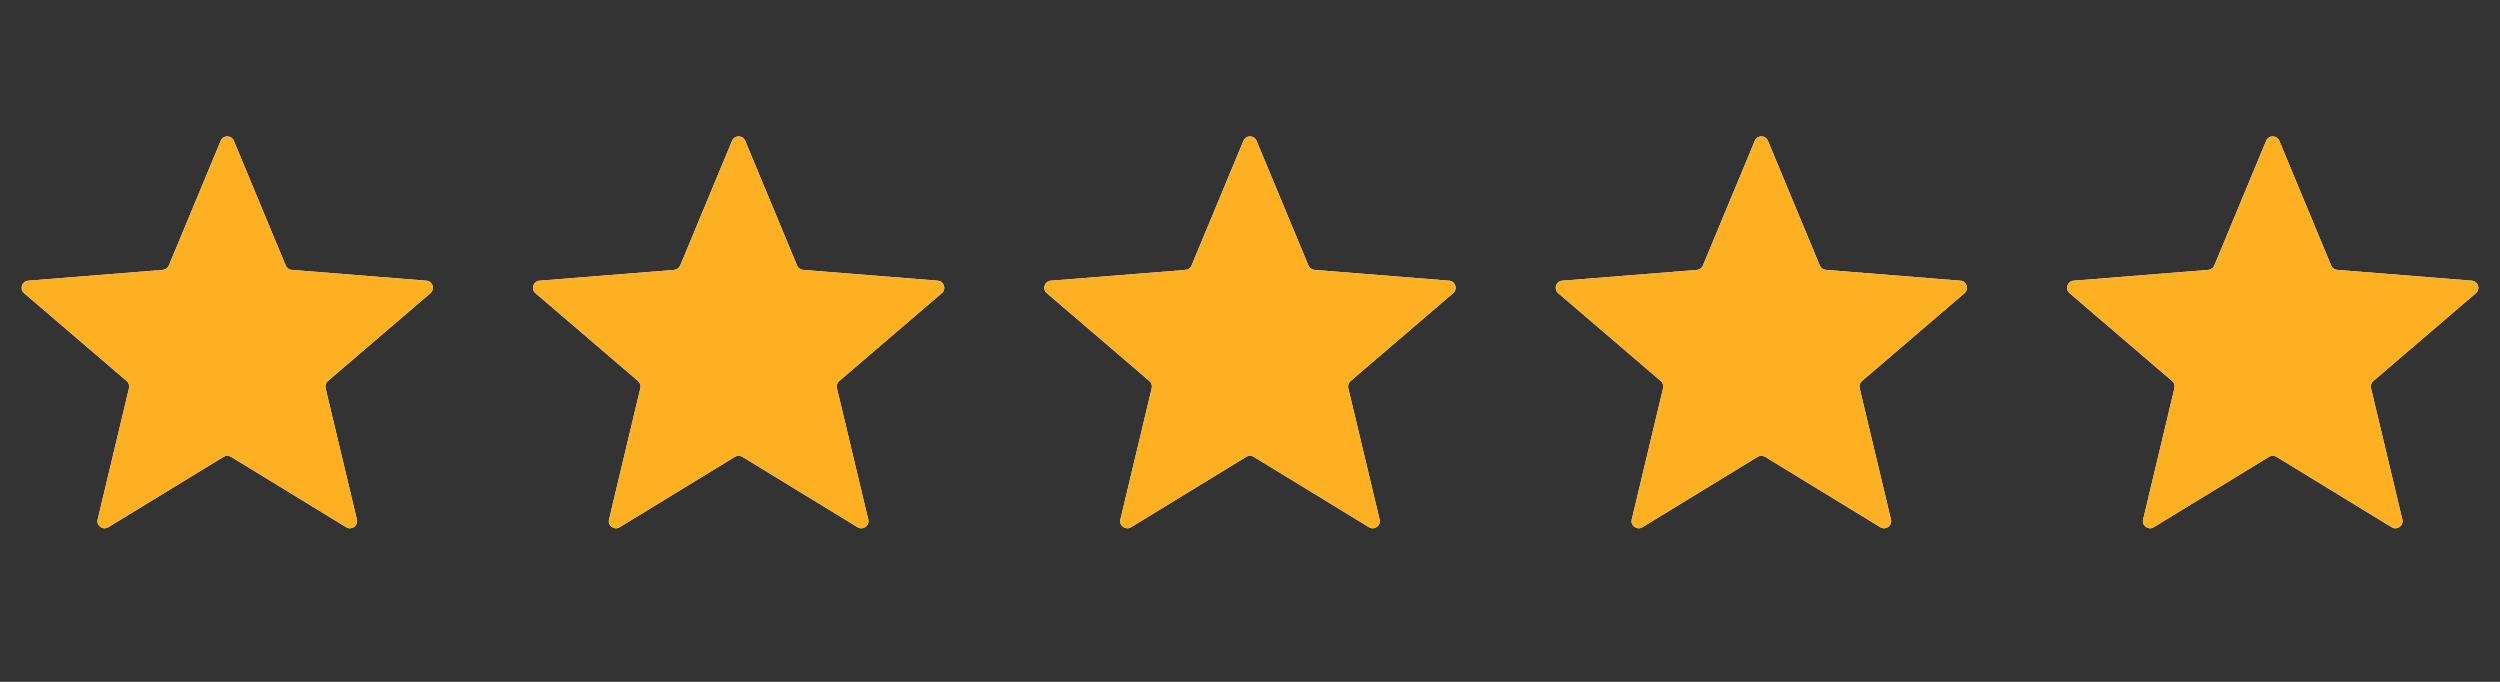
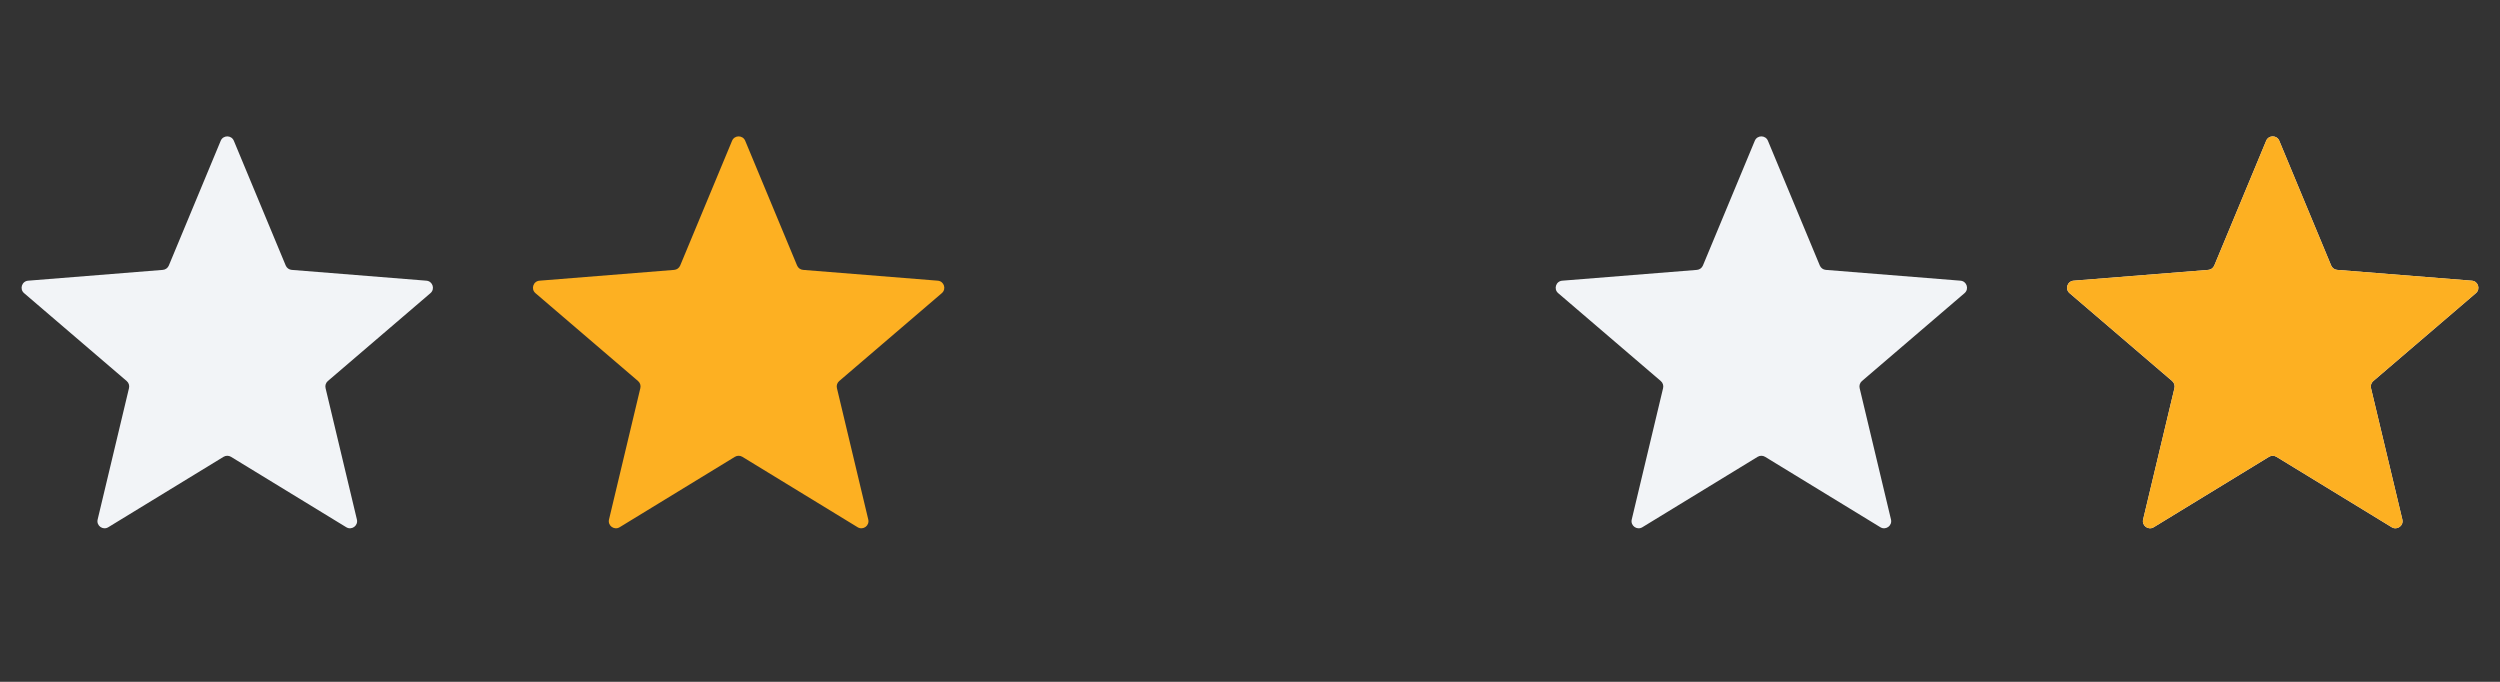
<svg xmlns="http://www.w3.org/2000/svg" fill="none" viewBox="0 0 176 48" height="48" width="176">
  <rect x="0" y="0" width="176" height="48" fill="#333333" stroke="none" />
  <g clip-path="url(#clip0_7411_9903)">
    <path fill="#F2F4F7" d="M15.538 9.91C15.709 9.499 16.291 9.499 16.462 9.91L20.115 18.693C20.187 18.866 20.35 18.985 20.537 19L30.019 19.76C30.462 19.795 30.642 20.349 30.304 20.638L23.079 26.826C22.937 26.948 22.875 27.14 22.919 27.322L25.126 36.575C25.229 37.008 24.758 37.349 24.379 37.118L16.261 32.159C16.101 32.062 15.899 32.062 15.739 32.159L7.621 37.118C7.242 37.349 6.771 37.008 6.874 36.575L9.082 27.322C9.125 27.14 9.063 26.948 8.92 26.826L1.696 20.638C1.358 20.349 1.538 19.795 1.981 19.76L11.463 19C11.65 18.985 11.813 18.866 11.885 18.693L15.538 9.91Z" />
    <g clip-path="url(#clip1_7411_9903)">
      <path fill="#FDB022" d="M15.538 9.91C15.709 9.499 16.291 9.499 16.462 9.91L20.115 18.693C20.187 18.866 20.35 18.985 20.537 19L30.019 19.76C30.462 19.795 30.642 20.349 30.304 20.638L23.079 26.826C22.937 26.948 22.875 27.14 22.919 27.322L25.126 36.575C25.229 37.008 24.758 37.349 24.379 37.118L16.261 32.159C16.101 32.062 15.899 32.062 15.739 32.159L7.621 37.118C7.242 37.349 6.771 37.008 6.874 36.575L9.082 27.322C9.125 27.14 9.063 26.948 8.92 26.826L1.696 20.638C1.358 20.349 1.538 19.795 1.981 19.76L11.463 19C11.65 18.985 11.813 18.866 11.885 18.693L15.538 9.91Z" />
    </g>
  </g>
  <g clip-path="url(#clip2_7411_9903)">
-     <path fill="#F2F4F7" d="M51.538 9.91C51.709 9.499 52.291 9.499 52.462 9.91L56.115 18.693C56.187 18.866 56.35 18.985 56.536 19L66.019 19.76C66.462 19.795 66.642 20.349 66.304 20.638L59.08 26.826C58.937 26.948 58.875 27.14 58.919 27.322L61.126 36.575C61.229 37.008 60.758 37.349 60.379 37.118L52.261 32.159C52.101 32.062 51.899 32.062 51.739 32.159L43.621 37.118C43.242 37.349 42.771 37.008 42.874 36.575L45.081 27.322C45.125 27.14 45.063 26.948 44.92 26.826L37.696 20.638C37.358 20.349 37.538 19.795 37.981 19.76L47.464 19C47.65 18.985 47.813 18.866 47.885 18.693L51.538 9.91Z" />
    <g clip-path="url(#clip3_7411_9903)">
      <path fill="#FDB022" d="M51.538 9.91C51.709 9.499 52.291 9.499 52.462 9.91L56.115 18.693C56.187 18.866 56.35 18.985 56.536 19L66.019 19.76C66.462 19.795 66.642 20.349 66.304 20.638L59.08 26.826C58.937 26.948 58.875 27.14 58.919 27.322L61.126 36.575C61.229 37.008 60.758 37.349 60.379 37.118L52.261 32.159C52.101 32.062 51.899 32.062 51.739 32.159L43.621 37.118C43.242 37.349 42.771 37.008 42.874 36.575L45.081 27.322C45.125 27.14 45.063 26.948 44.92 26.826L37.696 20.638C37.358 20.349 37.538 19.795 37.981 19.76L47.464 19C47.65 18.985 47.813 18.866 47.885 18.693L51.538 9.91Z" />
    </g>
  </g>
  <g clip-path="url(#clip4_7411_9903)">
    <path fill="#F2F4F7" d="M87.538 9.91C87.709 9.499 88.291 9.499 88.462 9.91L92.115 18.693C92.187 18.866 92.35 18.985 92.537 19L102.019 19.76C102.462 19.795 102.642 20.349 102.304 20.638L95.079 26.826C94.937 26.948 94.875 27.14 94.918 27.322L97.126 36.575C97.229 37.008 96.758 37.349 96.379 37.118L88.261 32.159C88.101 32.062 87.899 32.062 87.739 32.159L79.621 37.118C79.242 37.349 78.771 37.008 78.874 36.575L81.082 27.322C81.125 27.14 81.063 26.948 80.921 26.826L73.696 20.638C73.358 20.349 73.538 19.795 73.981 19.76L83.463 19C83.65 18.985 83.813 18.866 83.885 18.693L87.538 9.91Z" />
    <g clip-path="url(#clip5_7411_9903)">
      <path fill="#FDB022" d="M87.538 9.91C87.709 9.499 88.291 9.499 88.462 9.91L92.115 18.693C92.187 18.866 92.35 18.985 92.537 19L102.019 19.76C102.462 19.795 102.642 20.349 102.304 20.638L95.079 26.826C94.937 26.948 94.875 27.14 94.918 27.322L97.126 36.575C97.229 37.008 96.758 37.349 96.379 37.118L88.261 32.159C88.101 32.062 87.899 32.062 87.739 32.159L79.621 37.118C79.242 37.349 78.771 37.008 78.874 36.575L81.082 27.322C81.125 27.14 81.063 26.948 80.921 26.826L73.696 20.638C73.358 20.349 73.538 19.795 73.981 19.76L83.463 19C83.65 18.985 83.813 18.866 83.885 18.693L87.538 9.91Z" />
    </g>
  </g>
  <g clip-path="url(#clip6_7411_9903)">
    <path fill="#F2F4F7" d="M123.538 9.91C123.709 9.499 124.291 9.499 124.462 9.91L128.115 18.693C128.187 18.866 128.35 18.985 128.536 19L138.019 19.76C138.462 19.795 138.642 20.349 138.304 20.638L131.08 26.826C130.937 26.948 130.875 27.14 130.918 27.322L133.126 36.575C133.229 37.008 132.758 37.349 132.379 37.118L124.261 32.159C124.101 32.062 123.899 32.062 123.739 32.159L115.621 37.118C115.242 37.349 114.771 37.008 114.874 36.575L117.082 27.322C117.125 27.14 117.063 26.948 116.92 26.826L109.696 20.638C109.358 20.349 109.538 19.795 109.981 19.76L119.464 19C119.65 18.985 119.813 18.866 119.885 18.693L123.538 9.91Z" />
    <g clip-path="url(#clip7_7411_9903)">
      <path fill="#FDB022" d="M123.538 9.91C123.709 9.499 124.291 9.499 124.462 9.91L128.115 18.693C128.187 18.866 128.35 18.985 128.536 19L138.019 19.76C138.462 19.795 138.642 20.349 138.304 20.638L131.08 26.826C130.937 26.948 130.875 27.14 130.918 27.322L133.126 36.575C133.229 37.008 132.758 37.349 132.379 37.118L124.261 32.159C124.101 32.062 123.899 32.062 123.739 32.159L115.621 37.118C115.242 37.349 114.771 37.008 114.874 36.575L117.082 27.322C117.125 27.14 117.063 26.948 116.92 26.826L109.696 20.638C109.358 20.349 109.538 19.795 109.981 19.76L119.464 19C119.65 18.985 119.813 18.866 119.885 18.693L123.538 9.91Z" />
    </g>
  </g>
  <g clip-path="url(#clip8_7411_9903)">
    <path fill="#F2F4F7" d="M159.538 9.91C159.709 9.499 160.291 9.499 160.462 9.91L164.115 18.693C164.187 18.866 164.35 18.985 164.536 19L174.019 19.76C174.462 19.795 174.642 20.349 174.304 20.638L167.08 26.826C166.937 26.948 166.875 27.14 166.918 27.322L169.126 36.575C169.229 37.008 168.758 37.349 168.379 37.118L160.261 32.159C160.101 32.062 159.899 32.062 159.739 32.159L151.621 37.118C151.242 37.349 150.771 37.008 150.874 36.575L153.082 27.322C153.125 27.14 153.063 26.948 152.92 26.826L145.696 20.638C145.358 20.349 145.538 19.795 145.981 19.76L155.464 19C155.65 18.985 155.813 18.866 155.885 18.693L159.538 9.91Z" />
    <g clip-path="url(#clip9_7411_9903)">
      <path fill="#FDB022" d="M159.538 9.91C159.709 9.499 160.291 9.499 160.462 9.91L164.115 18.693C164.187 18.866 164.35 18.985 164.536 19L174.019 19.76C174.462 19.795 174.642 20.349 174.304 20.638L167.08 26.826C166.937 26.948 166.875 27.14 166.918 27.322L169.126 36.575C169.229 37.008 168.758 37.349 168.379 37.118L160.261 32.159C160.101 32.062 159.899 32.062 159.739 32.159L151.621 37.118C151.242 37.349 150.771 37.008 150.874 36.575L153.082 27.322C153.125 27.14 153.063 26.948 152.92 26.826L145.696 20.638C145.358 20.349 145.538 19.795 145.981 19.76L155.464 19C155.65 18.985 155.813 18.866 155.885 18.693L159.538 9.91Z" />
    </g>
  </g>
  <defs>
    <clipPath id="clip0_7411_9903">
      <rect transform="translate(0 8)" fill="white" height="32" width="32" />
    </clipPath>
    <clipPath id="clip1_7411_9903">
-       <rect transform="translate(0 8)" fill="white" height="32" width="32" />
-     </clipPath>
+       </clipPath>
    <clipPath id="clip2_7411_9903">
      <rect transform="translate(36 8)" fill="white" height="32" width="32" />
    </clipPath>
    <clipPath id="clip3_7411_9903">
      <rect transform="translate(36 8)" fill="white" height="32" width="32" />
    </clipPath>
    <clipPath id="clip4_7411_9903">
-       <rect transform="translate(72 8)" fill="white" height="32" width="32" />
-     </clipPath>
+       </clipPath>
    <clipPath id="clip5_7411_9903">
      <rect transform="translate(72 8)" fill="white" height="32" width="32" />
    </clipPath>
    <clipPath id="clip6_7411_9903">
      <rect transform="translate(108 8)" fill="white" height="32" width="32" />
    </clipPath>
    <clipPath id="clip7_7411_9903">
-       <rect transform="translate(108 8)" fill="white" height="32" width="32" />
-     </clipPath>
+       </clipPath>
    <clipPath id="clip8_7411_9903">
      <rect transform="translate(144 8)" fill="white" height="32" width="32" />
    </clipPath>
    <clipPath id="clip9_7411_9903">
      <rect transform="translate(144 8)" fill="white" height="32" width="32" />
    </clipPath>
  </defs>
</svg>